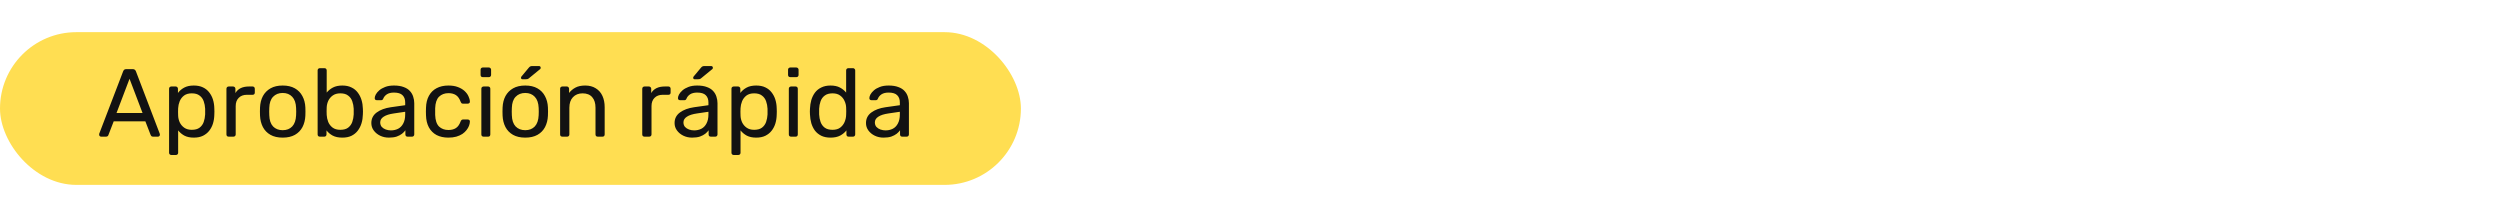
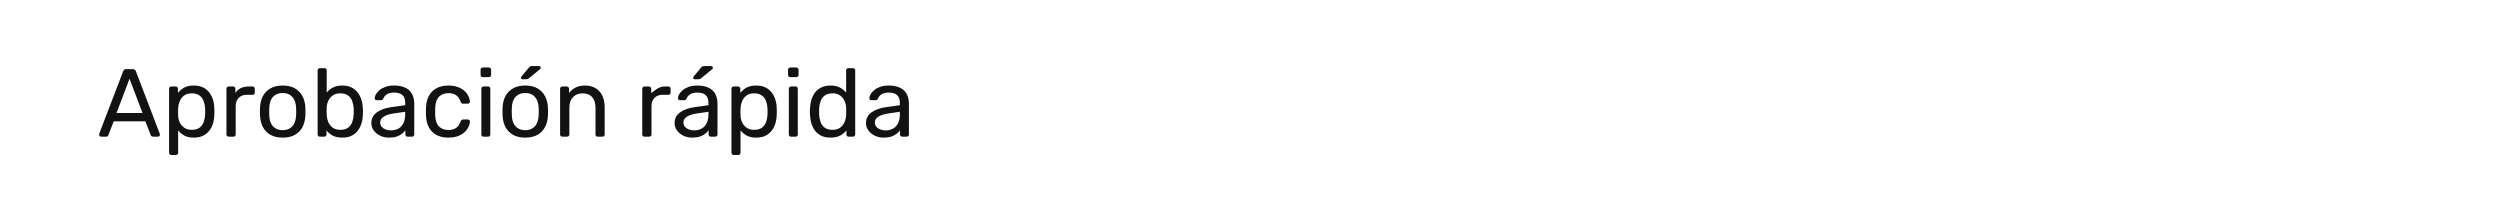
<svg xmlns="http://www.w3.org/2000/svg" width="311" height="26" viewBox="0 0 311 26" fill="none">
-   <rect y="4" width="127" height="19" rx="9.5" fill="#FFDE52" />
-   <path d="M12.574 17C12.51 17 12.454 16.976 12.406 16.928C12.358 16.88 12.334 16.824 12.334 16.76C12.334 16.72 12.338 16.676 12.346 16.628L15.322 8.864C15.354 8.784 15.398 8.72 15.454 8.672C15.51 8.624 15.594 8.6 15.706 8.6H16.522C16.626 8.6 16.706 8.624 16.762 8.672C16.826 8.72 16.874 8.784 16.906 8.864L19.87 16.628C19.886 16.676 19.894 16.72 19.894 16.76C19.894 16.824 19.87 16.88 19.822 16.928C19.774 16.976 19.718 17 19.654 17H19.042C18.946 17 18.874 16.976 18.826 16.928C18.786 16.88 18.758 16.836 18.742 16.796L18.082 15.092H14.146L13.486 16.796C13.478 16.836 13.45 16.88 13.402 16.928C13.354 16.976 13.282 17 13.186 17H12.574ZM14.494 14.06H17.734L16.114 9.8L14.494 14.06ZM21.309 19.28C21.229 19.28 21.161 19.252 21.105 19.196C21.057 19.148 21.033 19.084 21.033 19.004V11.036C21.033 10.956 21.057 10.892 21.105 10.844C21.161 10.788 21.229 10.76 21.309 10.76H21.861C21.941 10.76 22.005 10.788 22.053 10.844C22.109 10.892 22.137 10.956 22.137 11.036V11.564C22.329 11.3 22.585 11.08 22.905 10.904C23.225 10.728 23.625 10.64 24.105 10.64C24.553 10.64 24.933 10.716 25.245 10.868C25.565 11.02 25.825 11.228 26.025 11.492C26.233 11.756 26.389 12.056 26.493 12.392C26.597 12.728 26.653 13.088 26.661 13.472C26.669 13.6 26.673 13.736 26.673 13.88C26.673 14.024 26.669 14.16 26.661 14.288C26.653 14.664 26.597 15.024 26.493 15.368C26.389 15.704 26.233 16.004 26.025 16.268C25.825 16.524 25.565 16.732 25.245 16.892C24.933 17.044 24.553 17.12 24.105 17.12C23.641 17.12 23.249 17.036 22.929 16.868C22.617 16.692 22.361 16.476 22.161 16.22V19.004C22.161 19.084 22.137 19.148 22.089 19.196C22.041 19.252 21.973 19.28 21.885 19.28H21.309ZM23.853 16.148C24.269 16.148 24.593 16.06 24.825 15.884C25.065 15.7 25.237 15.464 25.341 15.176C25.445 14.88 25.505 14.564 25.521 14.228C25.529 13.996 25.529 13.764 25.521 13.532C25.505 13.196 25.445 12.884 25.341 12.596C25.237 12.3 25.065 12.064 24.825 11.888C24.593 11.704 24.269 11.612 23.853 11.612C23.461 11.612 23.141 11.704 22.893 11.888C22.653 12.072 22.473 12.308 22.353 12.596C22.241 12.876 22.177 13.164 22.161 13.46C22.153 13.588 22.149 13.74 22.149 13.916C22.149 14.092 22.153 14.248 22.161 14.384C22.169 14.664 22.233 14.94 22.353 15.212C22.481 15.484 22.669 15.708 22.917 15.884C23.165 16.06 23.477 16.148 23.853 16.148ZM28.445 17C28.365 17 28.297 16.976 28.241 16.928C28.193 16.872 28.169 16.804 28.169 16.724V11.048C28.169 10.968 28.193 10.9 28.241 10.844C28.297 10.788 28.365 10.76 28.445 10.76H28.997C29.077 10.76 29.145 10.788 29.201 10.844C29.257 10.9 29.285 10.968 29.285 11.048V11.576C29.445 11.304 29.665 11.1 29.945 10.964C30.225 10.828 30.561 10.76 30.953 10.76H31.433C31.513 10.76 31.577 10.788 31.625 10.844C31.673 10.892 31.697 10.956 31.697 11.036V11.528C31.697 11.608 31.673 11.672 31.625 11.72C31.577 11.768 31.513 11.792 31.433 11.792H30.713C30.281 11.792 29.941 11.92 29.693 12.176C29.445 12.424 29.321 12.764 29.321 13.196V16.724C29.321 16.804 29.293 16.872 29.237 16.928C29.181 16.976 29.113 17 29.033 17H28.445ZM35.167 17.12C34.559 17.12 34.051 17.004 33.643 16.772C33.235 16.54 32.923 16.22 32.707 15.812C32.491 15.396 32.371 14.924 32.347 14.396C32.339 14.26 32.335 14.088 32.335 13.88C32.335 13.664 32.339 13.492 32.347 13.364C32.371 12.828 32.491 12.356 32.707 11.948C32.931 11.54 33.247 11.22 33.655 10.988C34.063 10.756 34.567 10.64 35.167 10.64C35.767 10.64 36.271 10.756 36.679 10.988C37.087 11.22 37.399 11.54 37.615 11.948C37.839 12.356 37.963 12.828 37.987 13.364C37.995 13.492 37.999 13.664 37.999 13.88C37.999 14.088 37.995 14.26 37.987 14.396C37.963 14.924 37.843 15.396 37.627 15.812C37.411 16.22 37.099 16.54 36.691 16.772C36.283 17.004 35.775 17.12 35.167 17.12ZM35.167 16.196C35.663 16.196 36.059 16.04 36.355 15.728C36.651 15.408 36.811 14.944 36.835 14.336C36.843 14.216 36.847 14.064 36.847 13.88C36.847 13.696 36.843 13.544 36.835 13.424C36.811 12.816 36.651 12.356 36.355 12.044C36.059 11.724 35.663 11.564 35.167 11.564C34.671 11.564 34.271 11.724 33.967 12.044C33.671 12.356 33.515 12.816 33.499 13.424C33.491 13.544 33.487 13.696 33.487 13.88C33.487 14.064 33.491 14.216 33.499 14.336C33.515 14.944 33.671 15.408 33.967 15.728C34.271 16.04 34.671 16.196 35.167 16.196ZM42.585 17.12C42.105 17.12 41.705 17.036 41.385 16.868C41.065 16.692 40.809 16.476 40.617 16.22V16.724C40.617 16.804 40.589 16.872 40.533 16.928C40.485 16.976 40.421 17 40.341 17H39.789C39.709 17 39.641 16.976 39.585 16.928C39.537 16.872 39.513 16.804 39.513 16.724V8.756C39.513 8.676 39.537 8.612 39.585 8.564C39.641 8.508 39.709 8.48 39.789 8.48H40.365C40.453 8.48 40.521 8.508 40.569 8.564C40.617 8.612 40.641 8.676 40.641 8.756V11.516C40.841 11.268 41.097 11.06 41.409 10.892C41.729 10.724 42.121 10.64 42.585 10.64C43.033 10.64 43.413 10.72 43.725 10.88C44.045 11.032 44.305 11.244 44.505 11.516C44.713 11.788 44.869 12.096 44.973 12.44C45.077 12.784 45.133 13.144 45.141 13.52C45.149 13.648 45.153 13.768 45.153 13.88C45.153 13.992 45.149 14.112 45.141 14.24C45.133 14.624 45.077 14.988 44.973 15.332C44.869 15.676 44.713 15.984 44.505 16.256C44.305 16.52 44.045 16.732 43.725 16.892C43.413 17.044 43.033 17.12 42.585 17.12ZM42.333 16.148C42.749 16.148 43.073 16.06 43.305 15.884C43.545 15.7 43.717 15.464 43.821 15.176C43.925 14.88 43.985 14.564 44.001 14.228C44.009 13.996 44.009 13.764 44.001 13.532C43.985 13.196 43.925 12.884 43.821 12.596C43.717 12.3 43.545 12.064 43.305 11.888C43.073 11.704 42.749 11.612 42.333 11.612C41.957 11.612 41.645 11.7 41.397 11.876C41.149 12.052 40.961 12.276 40.833 12.548C40.713 12.82 40.649 13.096 40.641 13.376C40.633 13.504 40.629 13.66 40.629 13.844C40.629 14.02 40.633 14.172 40.641 14.3C40.657 14.596 40.721 14.888 40.833 15.176C40.953 15.456 41.133 15.688 41.373 15.872C41.621 16.056 41.941 16.148 42.333 16.148ZM48.378 17.12C47.978 17.12 47.614 17.04 47.286 16.88C46.958 16.72 46.694 16.504 46.494 16.232C46.294 15.96 46.194 15.652 46.194 15.308C46.194 14.756 46.418 14.316 46.866 13.988C47.314 13.66 47.898 13.444 48.618 13.34L50.406 13.088V12.74C50.406 12.356 50.294 12.056 50.07 11.84C49.854 11.624 49.498 11.516 49.002 11.516C48.642 11.516 48.35 11.588 48.126 11.732C47.91 11.876 47.758 12.06 47.67 12.284C47.622 12.404 47.538 12.464 47.418 12.464H46.878C46.79 12.464 46.722 12.44 46.674 12.392C46.634 12.336 46.614 12.272 46.614 12.2C46.614 12.08 46.658 11.932 46.746 11.756C46.842 11.58 46.986 11.408 47.178 11.24C47.37 11.072 47.614 10.932 47.91 10.82C48.214 10.7 48.582 10.64 49.014 10.64C49.494 10.64 49.898 10.704 50.226 10.832C50.554 10.952 50.81 11.116 50.994 11.324C51.186 11.532 51.322 11.768 51.402 12.032C51.49 12.296 51.534 12.564 51.534 12.836V16.724C51.534 16.804 51.506 16.872 51.45 16.928C51.402 16.976 51.338 17 51.258 17H50.706C50.618 17 50.55 16.976 50.502 16.928C50.454 16.872 50.43 16.804 50.43 16.724V16.208C50.326 16.352 50.186 16.496 50.01 16.64C49.834 16.776 49.614 16.892 49.35 16.988C49.086 17.076 48.762 17.12 48.378 17.12ZM48.63 16.22C48.958 16.22 49.258 16.152 49.53 16.016C49.802 15.872 50.014 15.652 50.166 15.356C50.326 15.06 50.406 14.688 50.406 14.24V13.904L49.014 14.108C48.446 14.188 48.018 14.324 47.73 14.516C47.442 14.7 47.298 14.936 47.298 15.224C47.298 15.448 47.362 15.636 47.49 15.788C47.626 15.932 47.794 16.04 47.994 16.112C48.202 16.184 48.414 16.22 48.63 16.22ZM55.779 17.12C55.211 17.12 54.719 17.012 54.303 16.796C53.895 16.572 53.579 16.256 53.355 15.848C53.131 15.432 53.011 14.936 52.995 14.36C52.987 14.24 52.983 14.08 52.983 13.88C52.983 13.68 52.987 13.52 52.995 13.4C53.011 12.824 53.131 12.332 53.355 11.924C53.579 11.508 53.895 11.192 54.303 10.976C54.719 10.752 55.211 10.64 55.779 10.64C56.243 10.64 56.639 10.704 56.967 10.832C57.303 10.96 57.579 11.124 57.795 11.324C58.011 11.524 58.171 11.74 58.275 11.972C58.387 12.204 58.447 12.424 58.455 12.632C58.463 12.712 58.439 12.776 58.383 12.824C58.327 12.872 58.259 12.896 58.179 12.896H57.603C57.523 12.896 57.463 12.88 57.423 12.848C57.383 12.808 57.343 12.744 57.303 12.656C57.159 12.264 56.963 11.988 56.715 11.828C56.467 11.668 56.159 11.588 55.791 11.588C55.311 11.588 54.919 11.736 54.615 12.032C54.319 12.328 54.159 12.804 54.135 13.46C54.127 13.748 54.127 14.028 54.135 14.3C54.159 14.964 54.319 15.444 54.615 15.74C54.919 16.028 55.311 16.172 55.791 16.172C56.159 16.172 56.467 16.092 56.715 15.932C56.963 15.772 57.159 15.496 57.303 15.104C57.343 15.016 57.383 14.956 57.423 14.924C57.463 14.884 57.523 14.864 57.603 14.864H58.179C58.259 14.864 58.327 14.888 58.383 14.936C58.439 14.984 58.463 15.048 58.455 15.128C58.447 15.296 58.411 15.468 58.347 15.644C58.283 15.82 58.179 16 58.035 16.184C57.899 16.36 57.727 16.52 57.519 16.664C57.311 16.8 57.059 16.912 56.763 17C56.475 17.08 56.147 17.12 55.779 17.12ZM60.156 17C60.076 17 60.008 16.976 59.952 16.928C59.904 16.872 59.88 16.804 59.88 16.724V11.036C59.88 10.956 59.904 10.892 59.952 10.844C60.008 10.788 60.076 10.76 60.156 10.76H60.732C60.812 10.76 60.876 10.788 60.924 10.844C60.972 10.892 60.996 10.956 60.996 11.036V16.724C60.996 16.804 60.972 16.872 60.924 16.928C60.876 16.976 60.812 17 60.732 17H60.156ZM60.06 9.596C59.98 9.596 59.912 9.572 59.856 9.524C59.808 9.468 59.784 9.4 59.784 9.32V8.672C59.784 8.592 59.808 8.528 59.856 8.48C59.912 8.424 59.98 8.396 60.06 8.396H60.816C60.896 8.396 60.96 8.424 61.008 8.48C61.064 8.528 61.092 8.592 61.092 8.672V9.32C61.092 9.4 61.064 9.468 61.008 9.524C60.96 9.572 60.896 9.596 60.816 9.596H60.06ZM65.342 17.12C64.734 17.12 64.226 17.004 63.818 16.772C63.41 16.54 63.098 16.22 62.882 15.812C62.666 15.396 62.546 14.924 62.522 14.396C62.514 14.26 62.51 14.088 62.51 13.88C62.51 13.664 62.514 13.492 62.522 13.364C62.546 12.828 62.666 12.356 62.882 11.948C63.106 11.54 63.422 11.22 63.83 10.988C64.238 10.756 64.742 10.64 65.342 10.64C65.942 10.64 66.446 10.756 66.854 10.988C67.262 11.22 67.574 11.54 67.79 11.948C68.014 12.356 68.138 12.828 68.162 13.364C68.17 13.492 68.174 13.664 68.174 13.88C68.174 14.088 68.17 14.26 68.162 14.396C68.138 14.924 68.018 15.396 67.802 15.812C67.586 16.22 67.274 16.54 66.866 16.772C66.458 17.004 65.95 17.12 65.342 17.12ZM65.342 16.196C65.838 16.196 66.234 16.04 66.53 15.728C66.826 15.408 66.986 14.944 67.01 14.336C67.018 14.216 67.022 14.064 67.022 13.88C67.022 13.696 67.018 13.544 67.01 13.424C66.986 12.816 66.826 12.356 66.53 12.044C66.234 11.724 65.838 11.564 65.342 11.564C64.846 11.564 64.446 11.724 64.142 12.044C63.846 12.356 63.69 12.816 63.674 13.424C63.666 13.544 63.662 13.696 63.662 13.88C63.662 14.064 63.666 14.216 63.674 14.336C63.69 14.944 63.846 15.408 64.142 15.728C64.446 16.04 64.846 16.196 65.342 16.196ZM65.006 9.86C64.878 9.86 64.814 9.796 64.814 9.668C64.814 9.604 64.834 9.552 64.874 9.512L65.774 8.432C65.846 8.344 65.91 8.288 65.966 8.264C66.022 8.232 66.106 8.216 66.218 8.216H67.034C67.186 8.216 67.262 8.292 67.262 8.444C67.262 8.5 67.242 8.548 67.202 8.588L65.81 9.728C65.746 9.784 65.686 9.82 65.63 9.836C65.574 9.852 65.502 9.86 65.414 9.86H65.006ZM69.953 17C69.873 17 69.805 16.976 69.749 16.928C69.701 16.872 69.677 16.804 69.677 16.724V11.036C69.677 10.956 69.701 10.892 69.749 10.844C69.805 10.788 69.873 10.76 69.953 10.76H70.517C70.597 10.76 70.661 10.788 70.709 10.844C70.765 10.892 70.793 10.956 70.793 11.036V11.564C71.001 11.292 71.261 11.072 71.573 10.904C71.893 10.728 72.301 10.64 72.797 10.64C73.317 10.64 73.757 10.756 74.117 10.988C74.485 11.212 74.761 11.528 74.945 11.936C75.129 12.336 75.221 12.804 75.221 13.34V16.724C75.221 16.804 75.197 16.872 75.149 16.928C75.101 16.976 75.037 17 74.957 17H74.357C74.277 17 74.209 16.976 74.153 16.928C74.105 16.872 74.081 16.804 74.081 16.724V13.4C74.081 12.84 73.945 12.404 73.673 12.092C73.401 11.772 73.001 11.612 72.473 11.612C71.977 11.612 71.577 11.772 71.273 12.092C70.977 12.404 70.829 12.84 70.829 13.4V16.724C70.829 16.804 70.801 16.872 70.745 16.928C70.697 16.976 70.633 17 70.553 17H69.953ZM80.172 17C80.092 17 80.024 16.976 79.968 16.928C79.92 16.872 79.896 16.804 79.896 16.724V11.048C79.896 10.968 79.92 10.9 79.968 10.844C80.024 10.788 80.092 10.76 80.172 10.76H80.724C80.804 10.76 80.872 10.788 80.928 10.844C80.984 10.9 81.012 10.968 81.012 11.048V11.576C81.172 11.304 81.392 11.1 81.672 10.964C81.952 10.828 82.288 10.76 82.68 10.76H83.16C83.24 10.76 83.304 10.788 83.352 10.844C83.4 10.892 83.424 10.956 83.424 11.036V11.528C83.424 11.608 83.4 11.672 83.352 11.72C83.304 11.768 83.24 11.792 83.16 11.792H82.44C82.008 11.792 81.668 11.92 81.42 12.176C81.172 12.424 81.048 12.764 81.048 13.196V16.724C81.048 16.804 81.02 16.872 80.964 16.928C80.908 16.976 80.84 17 80.76 17H80.172ZM86.101 17.12C85.701 17.12 85.337 17.04 85.009 16.88C84.681 16.72 84.417 16.504 84.217 16.232C84.017 15.96 83.917 15.652 83.917 15.308C83.917 14.756 84.141 14.316 84.589 13.988C85.037 13.66 85.621 13.444 86.341 13.34L88.129 13.088V12.74C88.129 12.356 88.017 12.056 87.793 11.84C87.577 11.624 87.221 11.516 86.725 11.516C86.365 11.516 86.073 11.588 85.849 11.732C85.633 11.876 85.481 12.06 85.393 12.284C85.345 12.404 85.261 12.464 85.141 12.464H84.601C84.513 12.464 84.445 12.44 84.397 12.392C84.357 12.336 84.337 12.272 84.337 12.2C84.337 12.08 84.381 11.932 84.469 11.756C84.565 11.58 84.709 11.408 84.901 11.24C85.093 11.072 85.337 10.932 85.633 10.82C85.937 10.7 86.305 10.64 86.737 10.64C87.217 10.64 87.621 10.704 87.949 10.832C88.277 10.952 88.533 11.116 88.717 11.324C88.909 11.532 89.045 11.768 89.125 12.032C89.213 12.296 89.257 12.564 89.257 12.836V16.724C89.257 16.804 89.229 16.872 89.173 16.928C89.125 16.976 89.061 17 88.981 17H88.429C88.341 17 88.273 16.976 88.225 16.928C88.177 16.872 88.153 16.804 88.153 16.724V16.208C88.049 16.352 87.909 16.496 87.733 16.64C87.557 16.776 87.337 16.892 87.073 16.988C86.809 17.076 86.485 17.12 86.101 17.12ZM86.353 16.22C86.681 16.22 86.981 16.152 87.253 16.016C87.525 15.872 87.737 15.652 87.889 15.356C88.049 15.06 88.129 14.688 88.129 14.24V13.904L86.737 14.108C86.169 14.188 85.741 14.324 85.453 14.516C85.165 14.7 85.021 14.936 85.021 15.224C85.021 15.448 85.085 15.636 85.213 15.788C85.349 15.932 85.517 16.04 85.717 16.112C85.925 16.184 86.137 16.22 86.353 16.22ZM86.425 9.86C86.297 9.86 86.233 9.796 86.233 9.668C86.233 9.604 86.253 9.552 86.293 9.512L87.193 8.432C87.265 8.344 87.329 8.288 87.385 8.264C87.441 8.232 87.525 8.216 87.637 8.216H88.453C88.605 8.216 88.681 8.292 88.681 8.444C88.681 8.5 88.661 8.548 88.621 8.588L87.229 9.728C87.165 9.784 87.105 9.82 87.049 9.836C86.993 9.852 86.921 9.86 86.833 9.86H86.425ZM91.27 19.28C91.19 19.28 91.122 19.252 91.066 19.196C91.018 19.148 90.994 19.084 90.994 19.004V11.036C90.994 10.956 91.018 10.892 91.066 10.844C91.122 10.788 91.19 10.76 91.27 10.76H91.822C91.902 10.76 91.966 10.788 92.014 10.844C92.07 10.892 92.098 10.956 92.098 11.036V11.564C92.29 11.3 92.546 11.08 92.866 10.904C93.186 10.728 93.586 10.64 94.066 10.64C94.514 10.64 94.894 10.716 95.206 10.868C95.526 11.02 95.786 11.228 95.986 11.492C96.194 11.756 96.35 12.056 96.454 12.392C96.558 12.728 96.614 13.088 96.622 13.472C96.63 13.6 96.634 13.736 96.634 13.88C96.634 14.024 96.63 14.16 96.622 14.288C96.614 14.664 96.558 15.024 96.454 15.368C96.35 15.704 96.194 16.004 95.986 16.268C95.786 16.524 95.526 16.732 95.206 16.892C94.894 17.044 94.514 17.12 94.066 17.12C93.602 17.12 93.21 17.036 92.89 16.868C92.578 16.692 92.322 16.476 92.122 16.22V19.004C92.122 19.084 92.098 19.148 92.05 19.196C92.002 19.252 91.934 19.28 91.846 19.28H91.27ZM93.814 16.148C94.23 16.148 94.554 16.06 94.786 15.884C95.026 15.7 95.198 15.464 95.302 15.176C95.406 14.88 95.466 14.564 95.482 14.228C95.49 13.996 95.49 13.764 95.482 13.532C95.466 13.196 95.406 12.884 95.302 12.596C95.198 12.3 95.026 12.064 94.786 11.888C94.554 11.704 94.23 11.612 93.814 11.612C93.422 11.612 93.102 11.704 92.854 11.888C92.614 12.072 92.434 12.308 92.314 12.596C92.202 12.876 92.138 13.164 92.122 13.46C92.114 13.588 92.11 13.74 92.11 13.916C92.11 14.092 92.114 14.248 92.122 14.384C92.13 14.664 92.194 14.94 92.314 15.212C92.442 15.484 92.63 15.708 92.878 15.884C93.126 16.06 93.438 16.148 93.814 16.148ZM98.406 17C98.326 17 98.258 16.976 98.202 16.928C98.154 16.872 98.13 16.804 98.13 16.724V11.036C98.13 10.956 98.154 10.892 98.202 10.844C98.258 10.788 98.326 10.76 98.406 10.76H98.982C99.062 10.76 99.126 10.788 99.174 10.844C99.222 10.892 99.246 10.956 99.246 11.036V16.724C99.246 16.804 99.222 16.872 99.174 16.928C99.126 16.976 99.062 17 98.982 17H98.406ZM98.31 9.596C98.23 9.596 98.162 9.572 98.106 9.524C98.058 9.468 98.034 9.4 98.034 9.32V8.672C98.034 8.592 98.058 8.528 98.106 8.48C98.162 8.424 98.23 8.396 98.31 8.396H99.066C99.146 8.396 99.21 8.424 99.258 8.48C99.314 8.528 99.342 8.592 99.342 8.672V9.32C99.342 9.4 99.314 9.468 99.258 9.524C99.21 9.572 99.146 9.596 99.066 9.596H98.31ZM103.316 17.12C102.876 17.12 102.496 17.044 102.176 16.892C101.856 16.732 101.592 16.52 101.384 16.256C101.184 15.984 101.032 15.676 100.928 15.332C100.832 14.988 100.776 14.624 100.76 14.24C100.752 14.112 100.748 13.992 100.748 13.88C100.748 13.768 100.752 13.648 100.76 13.52C100.776 13.144 100.832 12.784 100.928 12.44C101.032 12.096 101.184 11.788 101.384 11.516C101.592 11.244 101.856 11.032 102.176 10.88C102.496 10.72 102.876 10.64 103.316 10.64C103.788 10.64 104.18 10.724 104.492 10.892C104.804 11.06 105.06 11.268 105.26 11.516V8.756C105.26 8.676 105.284 8.612 105.332 8.564C105.388 8.508 105.456 8.48 105.536 8.48H106.112C106.192 8.48 106.256 8.508 106.304 8.564C106.36 8.612 106.388 8.676 106.388 8.756V16.724C106.388 16.804 106.36 16.872 106.304 16.928C106.256 16.976 106.192 17 106.112 17H105.572C105.484 17 105.416 16.976 105.368 16.928C105.32 16.872 105.296 16.804 105.296 16.724V16.22C105.096 16.476 104.836 16.692 104.516 16.868C104.196 17.036 103.796 17.12 103.316 17.12ZM103.568 16.148C103.968 16.148 104.288 16.056 104.528 15.872C104.768 15.688 104.948 15.456 105.068 15.176C105.188 14.888 105.252 14.596 105.26 14.3C105.268 14.172 105.272 14.02 105.272 13.844C105.272 13.66 105.268 13.504 105.26 13.376C105.252 13.096 105.184 12.82 105.056 12.548C104.936 12.276 104.752 12.052 104.504 11.876C104.264 11.7 103.952 11.612 103.568 11.612C103.16 11.612 102.836 11.704 102.596 11.888C102.356 12.064 102.184 12.3 102.08 12.596C101.976 12.884 101.916 13.196 101.9 13.532C101.892 13.764 101.892 13.996 101.9 14.228C101.916 14.564 101.976 14.88 102.08 15.176C102.184 15.464 102.356 15.7 102.596 15.884C102.836 16.06 103.16 16.148 103.568 16.148ZM109.913 17.12C109.513 17.12 109.149 17.04 108.821 16.88C108.493 16.72 108.229 16.504 108.029 16.232C107.829 15.96 107.729 15.652 107.729 15.308C107.729 14.756 107.953 14.316 108.401 13.988C108.849 13.66 109.433 13.444 110.153 13.34L111.941 13.088V12.74C111.941 12.356 111.829 12.056 111.605 11.84C111.389 11.624 111.033 11.516 110.537 11.516C110.177 11.516 109.885 11.588 109.661 11.732C109.445 11.876 109.293 12.06 109.205 12.284C109.157 12.404 109.073 12.464 108.953 12.464H108.413C108.325 12.464 108.257 12.44 108.209 12.392C108.169 12.336 108.149 12.272 108.149 12.2C108.149 12.08 108.193 11.932 108.281 11.756C108.377 11.58 108.521 11.408 108.713 11.24C108.905 11.072 109.149 10.932 109.445 10.82C109.749 10.7 110.117 10.64 110.549 10.64C111.029 10.64 111.433 10.704 111.761 10.832C112.089 10.952 112.345 11.116 112.529 11.324C112.721 11.532 112.857 11.768 112.937 12.032C113.025 12.296 113.069 12.564 113.069 12.836V16.724C113.069 16.804 113.041 16.872 112.985 16.928C112.937 16.976 112.873 17 112.793 17H112.241C112.153 17 112.085 16.976 112.037 16.928C111.989 16.872 111.965 16.804 111.965 16.724V16.208C111.861 16.352 111.721 16.496 111.545 16.64C111.369 16.776 111.149 16.892 110.885 16.988C110.621 17.076 110.297 17.12 109.913 17.12ZM110.165 16.22C110.493 16.22 110.793 16.152 111.065 16.016C111.337 15.872 111.549 15.652 111.701 15.356C111.861 15.06 111.941 14.688 111.941 14.24V13.904L110.549 14.108C109.981 14.188 109.553 14.324 109.265 14.516C108.977 14.7 108.833 14.936 108.833 15.224C108.833 15.448 108.897 15.636 109.025 15.788C109.161 15.932 109.329 16.04 109.529 16.112C109.737 16.184 109.949 16.22 110.165 16.22Z" fill="#121212" />
+   <path d="M12.574 17C12.51 17 12.454 16.976 12.406 16.928C12.358 16.88 12.334 16.824 12.334 16.76C12.334 16.72 12.338 16.676 12.346 16.628L15.322 8.864C15.354 8.784 15.398 8.72 15.454 8.672C15.51 8.624 15.594 8.6 15.706 8.6H16.522C16.626 8.6 16.706 8.624 16.762 8.672C16.826 8.72 16.874 8.784 16.906 8.864L19.87 16.628C19.886 16.676 19.894 16.72 19.894 16.76C19.894 16.824 19.87 16.88 19.822 16.928C19.774 16.976 19.718 17 19.654 17H19.042C18.946 17 18.874 16.976 18.826 16.928C18.786 16.88 18.758 16.836 18.742 16.796L18.082 15.092H14.146L13.486 16.796C13.478 16.836 13.45 16.88 13.402 16.928C13.354 16.976 13.282 17 13.186 17H12.574ZM14.494 14.06H17.734L16.114 9.8L14.494 14.06ZM21.309 19.28C21.229 19.28 21.161 19.252 21.105 19.196C21.057 19.148 21.033 19.084 21.033 19.004V11.036C21.033 10.956 21.057 10.892 21.105 10.844C21.161 10.788 21.229 10.76 21.309 10.76H21.861C21.941 10.76 22.005 10.788 22.053 10.844C22.109 10.892 22.137 10.956 22.137 11.036V11.564C22.329 11.3 22.585 11.08 22.905 10.904C23.225 10.728 23.625 10.64 24.105 10.64C24.553 10.64 24.933 10.716 25.245 10.868C25.565 11.02 25.825 11.228 26.025 11.492C26.233 11.756 26.389 12.056 26.493 12.392C26.597 12.728 26.653 13.088 26.661 13.472C26.669 13.6 26.673 13.736 26.673 13.88C26.673 14.024 26.669 14.16 26.661 14.288C26.653 14.664 26.597 15.024 26.493 15.368C26.389 15.704 26.233 16.004 26.025 16.268C25.825 16.524 25.565 16.732 25.245 16.892C24.933 17.044 24.553 17.12 24.105 17.12C23.641 17.12 23.249 17.036 22.929 16.868C22.617 16.692 22.361 16.476 22.161 16.22V19.004C22.161 19.084 22.137 19.148 22.089 19.196C22.041 19.252 21.973 19.28 21.885 19.28H21.309ZM23.853 16.148C24.269 16.148 24.593 16.06 24.825 15.884C25.065 15.7 25.237 15.464 25.341 15.176C25.445 14.88 25.505 14.564 25.521 14.228C25.529 13.996 25.529 13.764 25.521 13.532C25.505 13.196 25.445 12.884 25.341 12.596C25.237 12.3 25.065 12.064 24.825 11.888C24.593 11.704 24.269 11.612 23.853 11.612C23.461 11.612 23.141 11.704 22.893 11.888C22.653 12.072 22.473 12.308 22.353 12.596C22.241 12.876 22.177 13.164 22.161 13.46C22.153 13.588 22.149 13.74 22.149 13.916C22.149 14.092 22.153 14.248 22.161 14.384C22.169 14.664 22.233 14.94 22.353 15.212C22.481 15.484 22.669 15.708 22.917 15.884C23.165 16.06 23.477 16.148 23.853 16.148ZM28.445 17C28.365 17 28.297 16.976 28.241 16.928C28.193 16.872 28.169 16.804 28.169 16.724V11.048C28.169 10.968 28.193 10.9 28.241 10.844C28.297 10.788 28.365 10.76 28.445 10.76H28.997C29.077 10.76 29.145 10.788 29.201 10.844C29.257 10.9 29.285 10.968 29.285 11.048V11.576C29.445 11.304 29.665 11.1 29.945 10.964C30.225 10.828 30.561 10.76 30.953 10.76H31.433C31.513 10.76 31.577 10.788 31.625 10.844C31.673 10.892 31.697 10.956 31.697 11.036V11.528C31.697 11.608 31.673 11.672 31.625 11.72C31.577 11.768 31.513 11.792 31.433 11.792H30.713C30.281 11.792 29.941 11.92 29.693 12.176C29.445 12.424 29.321 12.764 29.321 13.196V16.724C29.321 16.804 29.293 16.872 29.237 16.928C29.181 16.976 29.113 17 29.033 17H28.445ZM35.167 17.12C34.559 17.12 34.051 17.004 33.643 16.772C33.235 16.54 32.923 16.22 32.707 15.812C32.491 15.396 32.371 14.924 32.347 14.396C32.339 14.26 32.335 14.088 32.335 13.88C32.335 13.664 32.339 13.492 32.347 13.364C32.371 12.828 32.491 12.356 32.707 11.948C32.931 11.54 33.247 11.22 33.655 10.988C34.063 10.756 34.567 10.64 35.167 10.64C35.767 10.64 36.271 10.756 36.679 10.988C37.087 11.22 37.399 11.54 37.615 11.948C37.839 12.356 37.963 12.828 37.987 13.364C37.995 13.492 37.999 13.664 37.999 13.88C37.999 14.088 37.995 14.26 37.987 14.396C37.963 14.924 37.843 15.396 37.627 15.812C37.411 16.22 37.099 16.54 36.691 16.772C36.283 17.004 35.775 17.12 35.167 17.12ZM35.167 16.196C35.663 16.196 36.059 16.04 36.355 15.728C36.651 15.408 36.811 14.944 36.835 14.336C36.843 14.216 36.847 14.064 36.847 13.88C36.847 13.696 36.843 13.544 36.835 13.424C36.811 12.816 36.651 12.356 36.355 12.044C36.059 11.724 35.663 11.564 35.167 11.564C34.671 11.564 34.271 11.724 33.967 12.044C33.671 12.356 33.515 12.816 33.499 13.424C33.491 13.544 33.487 13.696 33.487 13.88C33.487 14.064 33.491 14.216 33.499 14.336C33.515 14.944 33.671 15.408 33.967 15.728C34.271 16.04 34.671 16.196 35.167 16.196ZM42.585 17.12C42.105 17.12 41.705 17.036 41.385 16.868C41.065 16.692 40.809 16.476 40.617 16.22V16.724C40.617 16.804 40.589 16.872 40.533 16.928C40.485 16.976 40.421 17 40.341 17H39.789C39.709 17 39.641 16.976 39.585 16.928C39.537 16.872 39.513 16.804 39.513 16.724V8.756C39.513 8.676 39.537 8.612 39.585 8.564C39.641 8.508 39.709 8.48 39.789 8.48H40.365C40.453 8.48 40.521 8.508 40.569 8.564C40.617 8.612 40.641 8.676 40.641 8.756V11.516C40.841 11.268 41.097 11.06 41.409 10.892C41.729 10.724 42.121 10.64 42.585 10.64C43.033 10.64 43.413 10.72 43.725 10.88C44.045 11.032 44.305 11.244 44.505 11.516C44.713 11.788 44.869 12.096 44.973 12.44C45.077 12.784 45.133 13.144 45.141 13.52C45.149 13.648 45.153 13.768 45.153 13.88C45.153 13.992 45.149 14.112 45.141 14.24C45.133 14.624 45.077 14.988 44.973 15.332C44.869 15.676 44.713 15.984 44.505 16.256C44.305 16.52 44.045 16.732 43.725 16.892C43.413 17.044 43.033 17.12 42.585 17.12ZM42.333 16.148C42.749 16.148 43.073 16.06 43.305 15.884C43.545 15.7 43.717 15.464 43.821 15.176C43.925 14.88 43.985 14.564 44.001 14.228C44.009 13.996 44.009 13.764 44.001 13.532C43.985 13.196 43.925 12.884 43.821 12.596C43.717 12.3 43.545 12.064 43.305 11.888C43.073 11.704 42.749 11.612 42.333 11.612C41.957 11.612 41.645 11.7 41.397 11.876C41.149 12.052 40.961 12.276 40.833 12.548C40.713 12.82 40.649 13.096 40.641 13.376C40.633 13.504 40.629 13.66 40.629 13.844C40.629 14.02 40.633 14.172 40.641 14.3C40.657 14.596 40.721 14.888 40.833 15.176C40.953 15.456 41.133 15.688 41.373 15.872C41.621 16.056 41.941 16.148 42.333 16.148ZM48.378 17.12C47.978 17.12 47.614 17.04 47.286 16.88C46.958 16.72 46.694 16.504 46.494 16.232C46.294 15.96 46.194 15.652 46.194 15.308C46.194 14.756 46.418 14.316 46.866 13.988C47.314 13.66 47.898 13.444 48.618 13.34L50.406 13.088V12.74C50.406 12.356 50.294 12.056 50.07 11.84C49.854 11.624 49.498 11.516 49.002 11.516C48.642 11.516 48.35 11.588 48.126 11.732C47.91 11.876 47.758 12.06 47.67 12.284C47.622 12.404 47.538 12.464 47.418 12.464H46.878C46.79 12.464 46.722 12.44 46.674 12.392C46.634 12.336 46.614 12.272 46.614 12.2C46.614 12.08 46.658 11.932 46.746 11.756C46.842 11.58 46.986 11.408 47.178 11.24C47.37 11.072 47.614 10.932 47.91 10.82C48.214 10.7 48.582 10.64 49.014 10.64C49.494 10.64 49.898 10.704 50.226 10.832C50.554 10.952 50.81 11.116 50.994 11.324C51.186 11.532 51.322 11.768 51.402 12.032C51.49 12.296 51.534 12.564 51.534 12.836V16.724C51.534 16.804 51.506 16.872 51.45 16.928C51.402 16.976 51.338 17 51.258 17H50.706C50.618 17 50.55 16.976 50.502 16.928C50.454 16.872 50.43 16.804 50.43 16.724V16.208C50.326 16.352 50.186 16.496 50.01 16.64C49.834 16.776 49.614 16.892 49.35 16.988C49.086 17.076 48.762 17.12 48.378 17.12ZM48.63 16.22C48.958 16.22 49.258 16.152 49.53 16.016C49.802 15.872 50.014 15.652 50.166 15.356C50.326 15.06 50.406 14.688 50.406 14.24V13.904L49.014 14.108C48.446 14.188 48.018 14.324 47.73 14.516C47.442 14.7 47.298 14.936 47.298 15.224C47.298 15.448 47.362 15.636 47.49 15.788C47.626 15.932 47.794 16.04 47.994 16.112C48.202 16.184 48.414 16.22 48.63 16.22ZM55.779 17.12C55.211 17.12 54.719 17.012 54.303 16.796C53.895 16.572 53.579 16.256 53.355 15.848C53.131 15.432 53.011 14.936 52.995 14.36C52.987 14.24 52.983 14.08 52.983 13.88C52.983 13.68 52.987 13.52 52.995 13.4C53.011 12.824 53.131 12.332 53.355 11.924C53.579 11.508 53.895 11.192 54.303 10.976C54.719 10.752 55.211 10.64 55.779 10.64C56.243 10.64 56.639 10.704 56.967 10.832C57.303 10.96 57.579 11.124 57.795 11.324C58.011 11.524 58.171 11.74 58.275 11.972C58.387 12.204 58.447 12.424 58.455 12.632C58.463 12.712 58.439 12.776 58.383 12.824C58.327 12.872 58.259 12.896 58.179 12.896H57.603C57.523 12.896 57.463 12.88 57.423 12.848C57.383 12.808 57.343 12.744 57.303 12.656C57.159 12.264 56.963 11.988 56.715 11.828C56.467 11.668 56.159 11.588 55.791 11.588C55.311 11.588 54.919 11.736 54.615 12.032C54.319 12.328 54.159 12.804 54.135 13.46C54.127 13.748 54.127 14.028 54.135 14.3C54.159 14.964 54.319 15.444 54.615 15.74C54.919 16.028 55.311 16.172 55.791 16.172C56.159 16.172 56.467 16.092 56.715 15.932C56.963 15.772 57.159 15.496 57.303 15.104C57.343 15.016 57.383 14.956 57.423 14.924C57.463 14.884 57.523 14.864 57.603 14.864H58.179C58.259 14.864 58.327 14.888 58.383 14.936C58.439 14.984 58.463 15.048 58.455 15.128C58.447 15.296 58.411 15.468 58.347 15.644C58.283 15.82 58.179 16 58.035 16.184C57.899 16.36 57.727 16.52 57.519 16.664C57.311 16.8 57.059 16.912 56.763 17C56.475 17.08 56.147 17.12 55.779 17.12ZM60.156 17C60.076 17 60.008 16.976 59.952 16.928C59.904 16.872 59.88 16.804 59.88 16.724V11.036C59.88 10.956 59.904 10.892 59.952 10.844C60.008 10.788 60.076 10.76 60.156 10.76H60.732C60.812 10.76 60.876 10.788 60.924 10.844C60.972 10.892 60.996 10.956 60.996 11.036V16.724C60.996 16.804 60.972 16.872 60.924 16.928C60.876 16.976 60.812 17 60.732 17H60.156ZM60.06 9.596C59.98 9.596 59.912 9.572 59.856 9.524C59.808 9.468 59.784 9.4 59.784 9.32V8.672C59.784 8.592 59.808 8.528 59.856 8.48C59.912 8.424 59.98 8.396 60.06 8.396H60.816C60.896 8.396 60.96 8.424 61.008 8.48C61.064 8.528 61.092 8.592 61.092 8.672V9.32C61.092 9.4 61.064 9.468 61.008 9.524C60.96 9.572 60.896 9.596 60.816 9.596H60.06ZM65.342 17.12C64.734 17.12 64.226 17.004 63.818 16.772C63.41 16.54 63.098 16.22 62.882 15.812C62.666 15.396 62.546 14.924 62.522 14.396C62.514 14.26 62.51 14.088 62.51 13.88C62.51 13.664 62.514 13.492 62.522 13.364C62.546 12.828 62.666 12.356 62.882 11.948C63.106 11.54 63.422 11.22 63.83 10.988C64.238 10.756 64.742 10.64 65.342 10.64C65.942 10.64 66.446 10.756 66.854 10.988C67.262 11.22 67.574 11.54 67.79 11.948C68.014 12.356 68.138 12.828 68.162 13.364C68.17 13.492 68.174 13.664 68.174 13.88C68.174 14.088 68.17 14.26 68.162 14.396C68.138 14.924 68.018 15.396 67.802 15.812C67.586 16.22 67.274 16.54 66.866 16.772C66.458 17.004 65.95 17.12 65.342 17.12ZM65.342 16.196C65.838 16.196 66.234 16.04 66.53 15.728C66.826 15.408 66.986 14.944 67.01 14.336C67.018 14.216 67.022 14.064 67.022 13.88C67.022 13.696 67.018 13.544 67.01 13.424C66.986 12.816 66.826 12.356 66.53 12.044C66.234 11.724 65.838 11.564 65.342 11.564C64.846 11.564 64.446 11.724 64.142 12.044C63.846 12.356 63.69 12.816 63.674 13.424C63.666 13.544 63.662 13.696 63.662 13.88C63.662 14.064 63.666 14.216 63.674 14.336C63.69 14.944 63.846 15.408 64.142 15.728C64.446 16.04 64.846 16.196 65.342 16.196ZM65.006 9.86C64.878 9.86 64.814 9.796 64.814 9.668C64.814 9.604 64.834 9.552 64.874 9.512L65.774 8.432C65.846 8.344 65.91 8.288 65.966 8.264C66.022 8.232 66.106 8.216 66.218 8.216H67.034C67.186 8.216 67.262 8.292 67.262 8.444C67.262 8.5 67.242 8.548 67.202 8.588L65.81 9.728C65.746 9.784 65.686 9.82 65.63 9.836C65.574 9.852 65.502 9.86 65.414 9.86H65.006ZM69.953 17C69.873 17 69.805 16.976 69.749 16.928C69.701 16.872 69.677 16.804 69.677 16.724V11.036C69.677 10.956 69.701 10.892 69.749 10.844C69.805 10.788 69.873 10.76 69.953 10.76H70.517C70.597 10.76 70.661 10.788 70.709 10.844C70.765 10.892 70.793 10.956 70.793 11.036V11.564C71.001 11.292 71.261 11.072 71.573 10.904C71.893 10.728 72.301 10.64 72.797 10.64C73.317 10.64 73.757 10.756 74.117 10.988C74.485 11.212 74.761 11.528 74.945 11.936C75.129 12.336 75.221 12.804 75.221 13.34V16.724C75.221 16.804 75.197 16.872 75.149 16.928C75.101 16.976 75.037 17 74.957 17H74.357C74.277 17 74.209 16.976 74.153 16.928C74.105 16.872 74.081 16.804 74.081 16.724V13.4C74.081 12.84 73.945 12.404 73.673 12.092C73.401 11.772 73.001 11.612 72.473 11.612C71.977 11.612 71.577 11.772 71.273 12.092C70.977 12.404 70.829 12.84 70.829 13.4V16.724C70.829 16.804 70.801 16.872 70.745 16.928C70.697 16.976 70.633 17 70.553 17H69.953ZM80.172 17C80.092 17 80.024 16.976 79.968 16.928C79.92 16.872 79.896 16.804 79.896 16.724V11.048C79.896 10.968 79.92 10.9 79.968 10.844C80.024 10.788 80.092 10.76 80.172 10.76H80.724C80.804 10.76 80.872 10.788 80.928 10.844C80.984 10.9 81.012 10.968 81.012 11.048V11.576C81.952 10.828 82.288 10.76 82.68 10.76H83.16C83.24 10.76 83.304 10.788 83.352 10.844C83.4 10.892 83.424 10.956 83.424 11.036V11.528C83.424 11.608 83.4 11.672 83.352 11.72C83.304 11.768 83.24 11.792 83.16 11.792H82.44C82.008 11.792 81.668 11.92 81.42 12.176C81.172 12.424 81.048 12.764 81.048 13.196V16.724C81.048 16.804 81.02 16.872 80.964 16.928C80.908 16.976 80.84 17 80.76 17H80.172ZM86.101 17.12C85.701 17.12 85.337 17.04 85.009 16.88C84.681 16.72 84.417 16.504 84.217 16.232C84.017 15.96 83.917 15.652 83.917 15.308C83.917 14.756 84.141 14.316 84.589 13.988C85.037 13.66 85.621 13.444 86.341 13.34L88.129 13.088V12.74C88.129 12.356 88.017 12.056 87.793 11.84C87.577 11.624 87.221 11.516 86.725 11.516C86.365 11.516 86.073 11.588 85.849 11.732C85.633 11.876 85.481 12.06 85.393 12.284C85.345 12.404 85.261 12.464 85.141 12.464H84.601C84.513 12.464 84.445 12.44 84.397 12.392C84.357 12.336 84.337 12.272 84.337 12.2C84.337 12.08 84.381 11.932 84.469 11.756C84.565 11.58 84.709 11.408 84.901 11.24C85.093 11.072 85.337 10.932 85.633 10.82C85.937 10.7 86.305 10.64 86.737 10.64C87.217 10.64 87.621 10.704 87.949 10.832C88.277 10.952 88.533 11.116 88.717 11.324C88.909 11.532 89.045 11.768 89.125 12.032C89.213 12.296 89.257 12.564 89.257 12.836V16.724C89.257 16.804 89.229 16.872 89.173 16.928C89.125 16.976 89.061 17 88.981 17H88.429C88.341 17 88.273 16.976 88.225 16.928C88.177 16.872 88.153 16.804 88.153 16.724V16.208C88.049 16.352 87.909 16.496 87.733 16.64C87.557 16.776 87.337 16.892 87.073 16.988C86.809 17.076 86.485 17.12 86.101 17.12ZM86.353 16.22C86.681 16.22 86.981 16.152 87.253 16.016C87.525 15.872 87.737 15.652 87.889 15.356C88.049 15.06 88.129 14.688 88.129 14.24V13.904L86.737 14.108C86.169 14.188 85.741 14.324 85.453 14.516C85.165 14.7 85.021 14.936 85.021 15.224C85.021 15.448 85.085 15.636 85.213 15.788C85.349 15.932 85.517 16.04 85.717 16.112C85.925 16.184 86.137 16.22 86.353 16.22ZM86.425 9.86C86.297 9.86 86.233 9.796 86.233 9.668C86.233 9.604 86.253 9.552 86.293 9.512L87.193 8.432C87.265 8.344 87.329 8.288 87.385 8.264C87.441 8.232 87.525 8.216 87.637 8.216H88.453C88.605 8.216 88.681 8.292 88.681 8.444C88.681 8.5 88.661 8.548 88.621 8.588L87.229 9.728C87.165 9.784 87.105 9.82 87.049 9.836C86.993 9.852 86.921 9.86 86.833 9.86H86.425ZM91.27 19.28C91.19 19.28 91.122 19.252 91.066 19.196C91.018 19.148 90.994 19.084 90.994 19.004V11.036C90.994 10.956 91.018 10.892 91.066 10.844C91.122 10.788 91.19 10.76 91.27 10.76H91.822C91.902 10.76 91.966 10.788 92.014 10.844C92.07 10.892 92.098 10.956 92.098 11.036V11.564C92.29 11.3 92.546 11.08 92.866 10.904C93.186 10.728 93.586 10.64 94.066 10.64C94.514 10.64 94.894 10.716 95.206 10.868C95.526 11.02 95.786 11.228 95.986 11.492C96.194 11.756 96.35 12.056 96.454 12.392C96.558 12.728 96.614 13.088 96.622 13.472C96.63 13.6 96.634 13.736 96.634 13.88C96.634 14.024 96.63 14.16 96.622 14.288C96.614 14.664 96.558 15.024 96.454 15.368C96.35 15.704 96.194 16.004 95.986 16.268C95.786 16.524 95.526 16.732 95.206 16.892C94.894 17.044 94.514 17.12 94.066 17.12C93.602 17.12 93.21 17.036 92.89 16.868C92.578 16.692 92.322 16.476 92.122 16.22V19.004C92.122 19.084 92.098 19.148 92.05 19.196C92.002 19.252 91.934 19.28 91.846 19.28H91.27ZM93.814 16.148C94.23 16.148 94.554 16.06 94.786 15.884C95.026 15.7 95.198 15.464 95.302 15.176C95.406 14.88 95.466 14.564 95.482 14.228C95.49 13.996 95.49 13.764 95.482 13.532C95.466 13.196 95.406 12.884 95.302 12.596C95.198 12.3 95.026 12.064 94.786 11.888C94.554 11.704 94.23 11.612 93.814 11.612C93.422 11.612 93.102 11.704 92.854 11.888C92.614 12.072 92.434 12.308 92.314 12.596C92.202 12.876 92.138 13.164 92.122 13.46C92.114 13.588 92.11 13.74 92.11 13.916C92.11 14.092 92.114 14.248 92.122 14.384C92.13 14.664 92.194 14.94 92.314 15.212C92.442 15.484 92.63 15.708 92.878 15.884C93.126 16.06 93.438 16.148 93.814 16.148ZM98.406 17C98.326 17 98.258 16.976 98.202 16.928C98.154 16.872 98.13 16.804 98.13 16.724V11.036C98.13 10.956 98.154 10.892 98.202 10.844C98.258 10.788 98.326 10.76 98.406 10.76H98.982C99.062 10.76 99.126 10.788 99.174 10.844C99.222 10.892 99.246 10.956 99.246 11.036V16.724C99.246 16.804 99.222 16.872 99.174 16.928C99.126 16.976 99.062 17 98.982 17H98.406ZM98.31 9.596C98.23 9.596 98.162 9.572 98.106 9.524C98.058 9.468 98.034 9.4 98.034 9.32V8.672C98.034 8.592 98.058 8.528 98.106 8.48C98.162 8.424 98.23 8.396 98.31 8.396H99.066C99.146 8.396 99.21 8.424 99.258 8.48C99.314 8.528 99.342 8.592 99.342 8.672V9.32C99.342 9.4 99.314 9.468 99.258 9.524C99.21 9.572 99.146 9.596 99.066 9.596H98.31ZM103.316 17.12C102.876 17.12 102.496 17.044 102.176 16.892C101.856 16.732 101.592 16.52 101.384 16.256C101.184 15.984 101.032 15.676 100.928 15.332C100.832 14.988 100.776 14.624 100.76 14.24C100.752 14.112 100.748 13.992 100.748 13.88C100.748 13.768 100.752 13.648 100.76 13.52C100.776 13.144 100.832 12.784 100.928 12.44C101.032 12.096 101.184 11.788 101.384 11.516C101.592 11.244 101.856 11.032 102.176 10.88C102.496 10.72 102.876 10.64 103.316 10.64C103.788 10.64 104.18 10.724 104.492 10.892C104.804 11.06 105.06 11.268 105.26 11.516V8.756C105.26 8.676 105.284 8.612 105.332 8.564C105.388 8.508 105.456 8.48 105.536 8.48H106.112C106.192 8.48 106.256 8.508 106.304 8.564C106.36 8.612 106.388 8.676 106.388 8.756V16.724C106.388 16.804 106.36 16.872 106.304 16.928C106.256 16.976 106.192 17 106.112 17H105.572C105.484 17 105.416 16.976 105.368 16.928C105.32 16.872 105.296 16.804 105.296 16.724V16.22C105.096 16.476 104.836 16.692 104.516 16.868C104.196 17.036 103.796 17.12 103.316 17.12ZM103.568 16.148C103.968 16.148 104.288 16.056 104.528 15.872C104.768 15.688 104.948 15.456 105.068 15.176C105.188 14.888 105.252 14.596 105.26 14.3C105.268 14.172 105.272 14.02 105.272 13.844C105.272 13.66 105.268 13.504 105.26 13.376C105.252 13.096 105.184 12.82 105.056 12.548C104.936 12.276 104.752 12.052 104.504 11.876C104.264 11.7 103.952 11.612 103.568 11.612C103.16 11.612 102.836 11.704 102.596 11.888C102.356 12.064 102.184 12.3 102.08 12.596C101.976 12.884 101.916 13.196 101.9 13.532C101.892 13.764 101.892 13.996 101.9 14.228C101.916 14.564 101.976 14.88 102.08 15.176C102.184 15.464 102.356 15.7 102.596 15.884C102.836 16.06 103.16 16.148 103.568 16.148ZM109.913 17.12C109.513 17.12 109.149 17.04 108.821 16.88C108.493 16.72 108.229 16.504 108.029 16.232C107.829 15.96 107.729 15.652 107.729 15.308C107.729 14.756 107.953 14.316 108.401 13.988C108.849 13.66 109.433 13.444 110.153 13.34L111.941 13.088V12.74C111.941 12.356 111.829 12.056 111.605 11.84C111.389 11.624 111.033 11.516 110.537 11.516C110.177 11.516 109.885 11.588 109.661 11.732C109.445 11.876 109.293 12.06 109.205 12.284C109.157 12.404 109.073 12.464 108.953 12.464H108.413C108.325 12.464 108.257 12.44 108.209 12.392C108.169 12.336 108.149 12.272 108.149 12.2C108.149 12.08 108.193 11.932 108.281 11.756C108.377 11.58 108.521 11.408 108.713 11.24C108.905 11.072 109.149 10.932 109.445 10.82C109.749 10.7 110.117 10.64 110.549 10.64C111.029 10.64 111.433 10.704 111.761 10.832C112.089 10.952 112.345 11.116 112.529 11.324C112.721 11.532 112.857 11.768 112.937 12.032C113.025 12.296 113.069 12.564 113.069 12.836V16.724C113.069 16.804 113.041 16.872 112.985 16.928C112.937 16.976 112.873 17 112.793 17H112.241C112.153 17 112.085 16.976 112.037 16.928C111.989 16.872 111.965 16.804 111.965 16.724V16.208C111.861 16.352 111.721 16.496 111.545 16.64C111.369 16.776 111.149 16.892 110.885 16.988C110.621 17.076 110.297 17.12 109.913 17.12ZM110.165 16.22C110.493 16.22 110.793 16.152 111.065 16.016C111.337 15.872 111.549 15.652 111.701 15.356C111.861 15.06 111.941 14.688 111.941 14.24V13.904L110.549 14.108C109.981 14.188 109.553 14.324 109.265 14.516C108.977 14.7 108.833 14.936 108.833 15.224C108.833 15.448 108.897 15.636 109.025 15.788C109.161 15.932 109.329 16.04 109.529 16.112C109.737 16.184 109.949 16.22 110.165 16.22Z" fill="#121212" />
</svg>